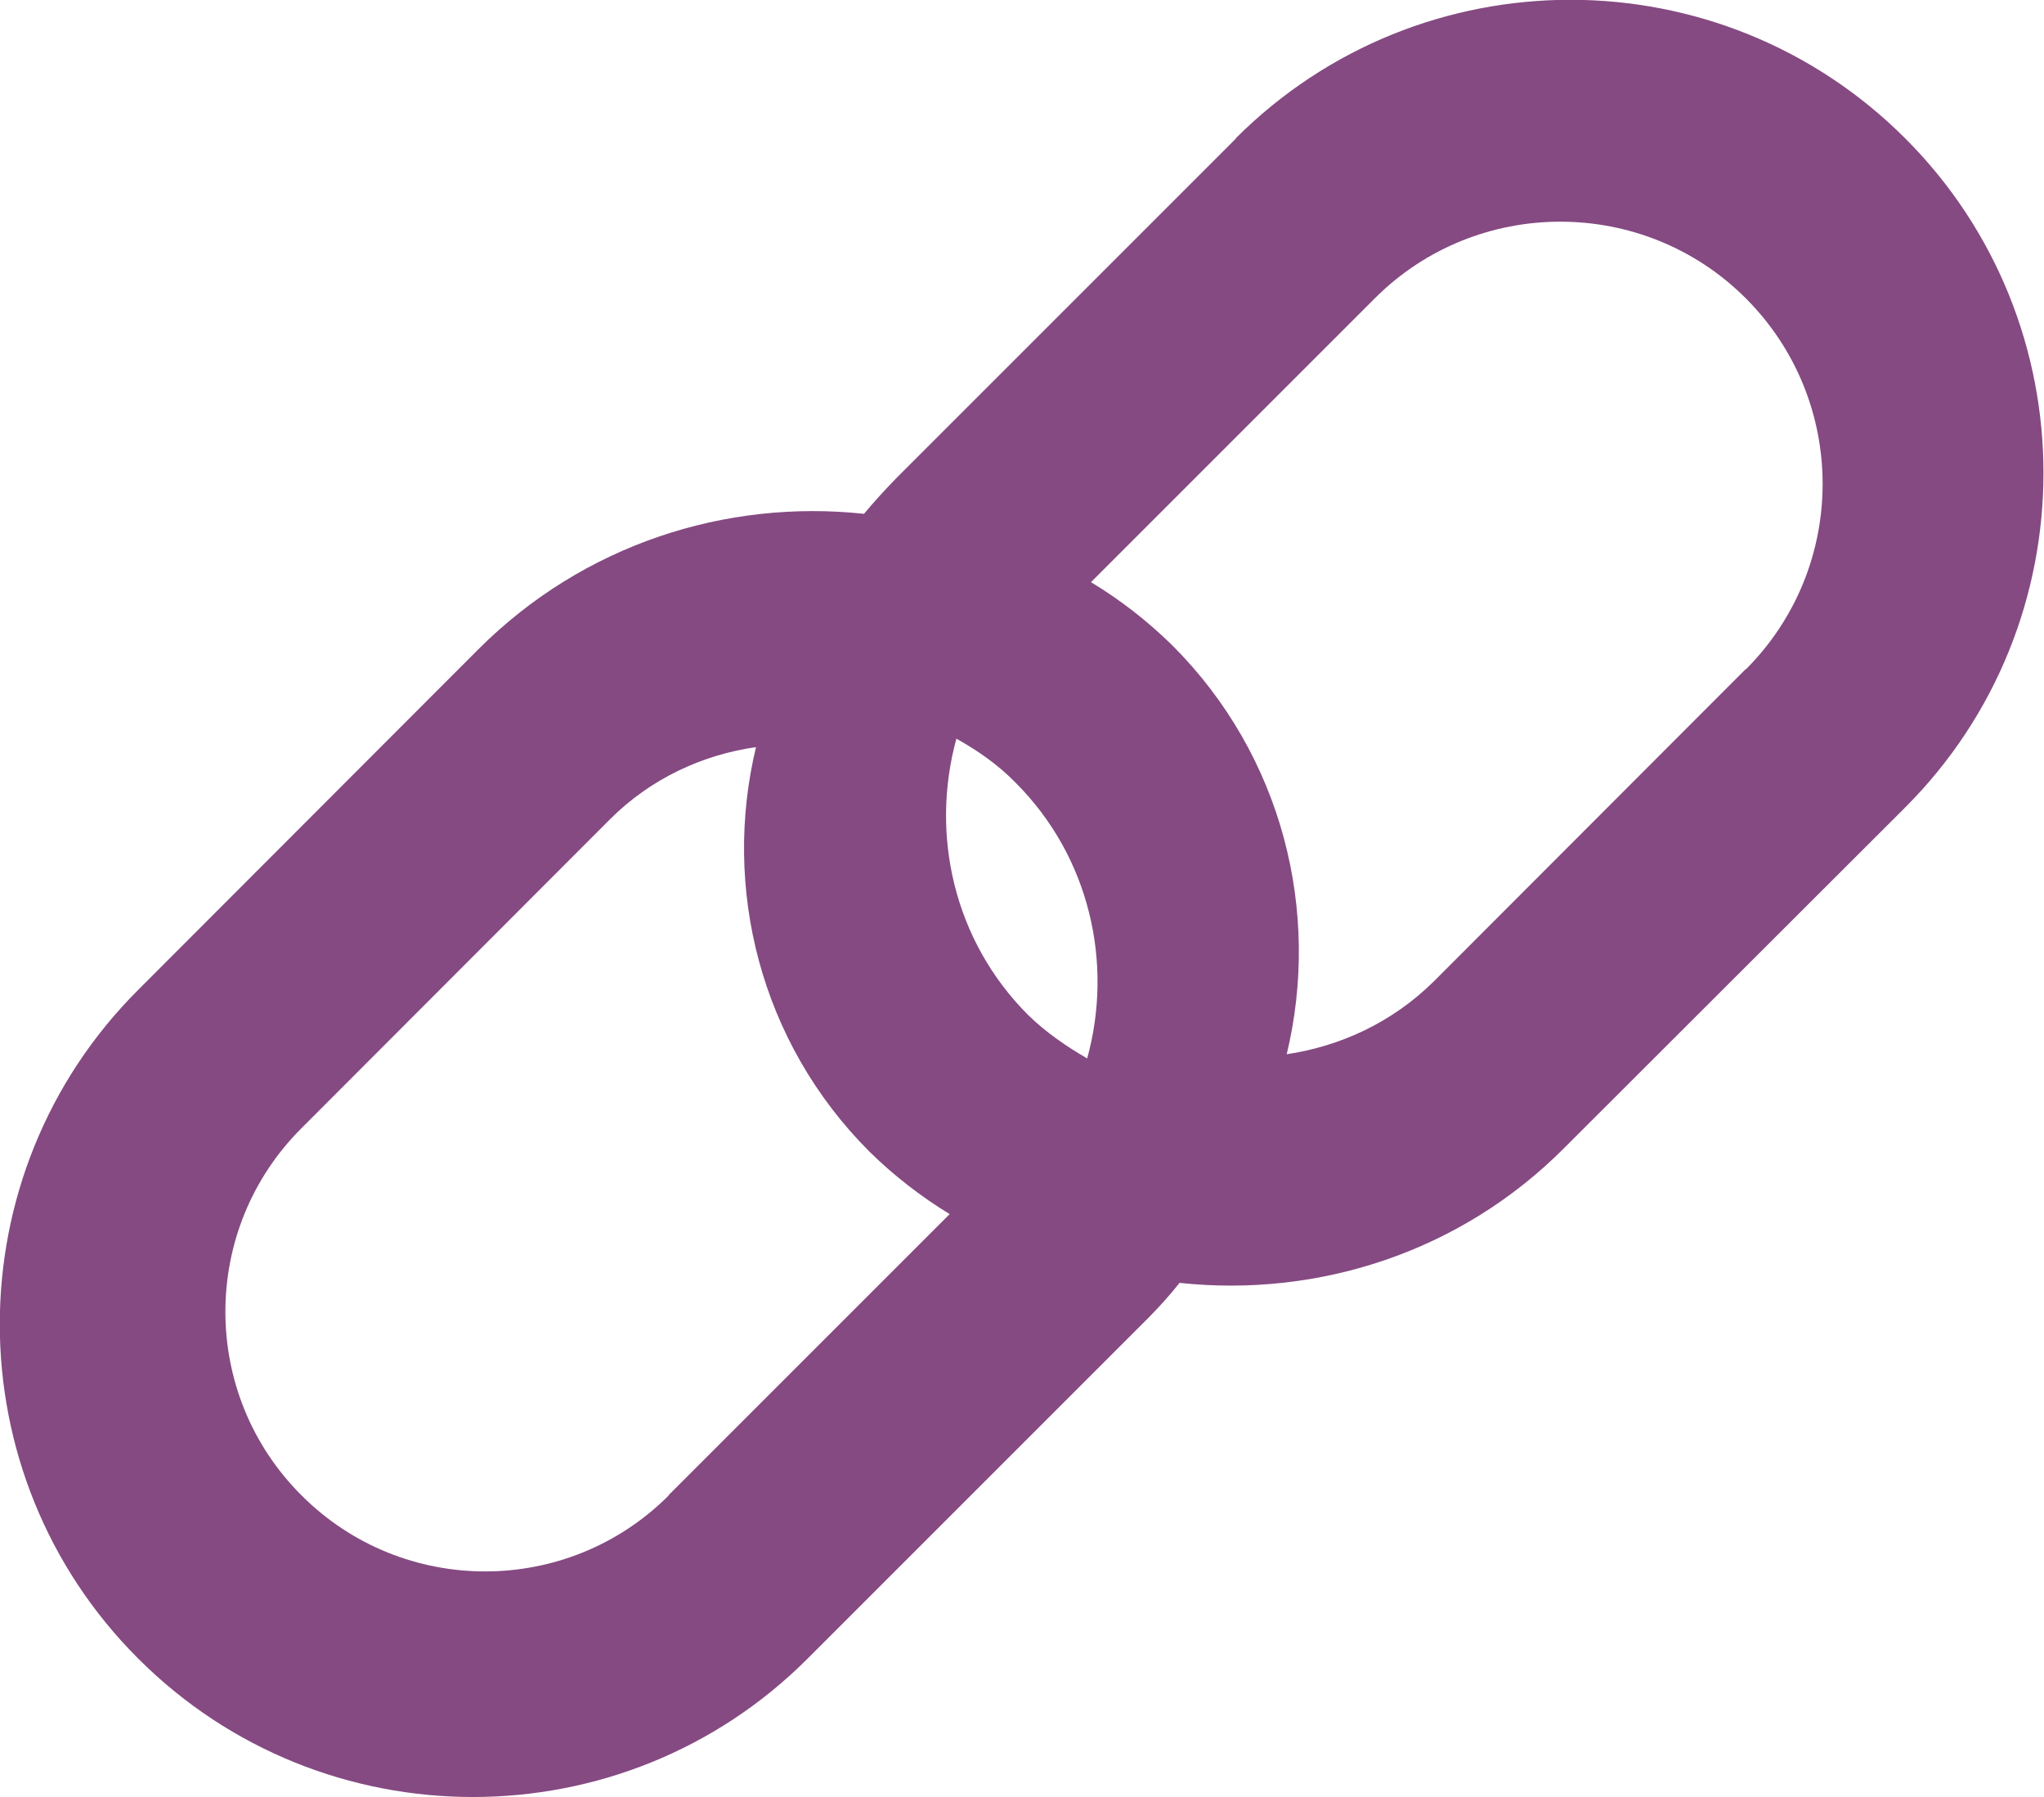
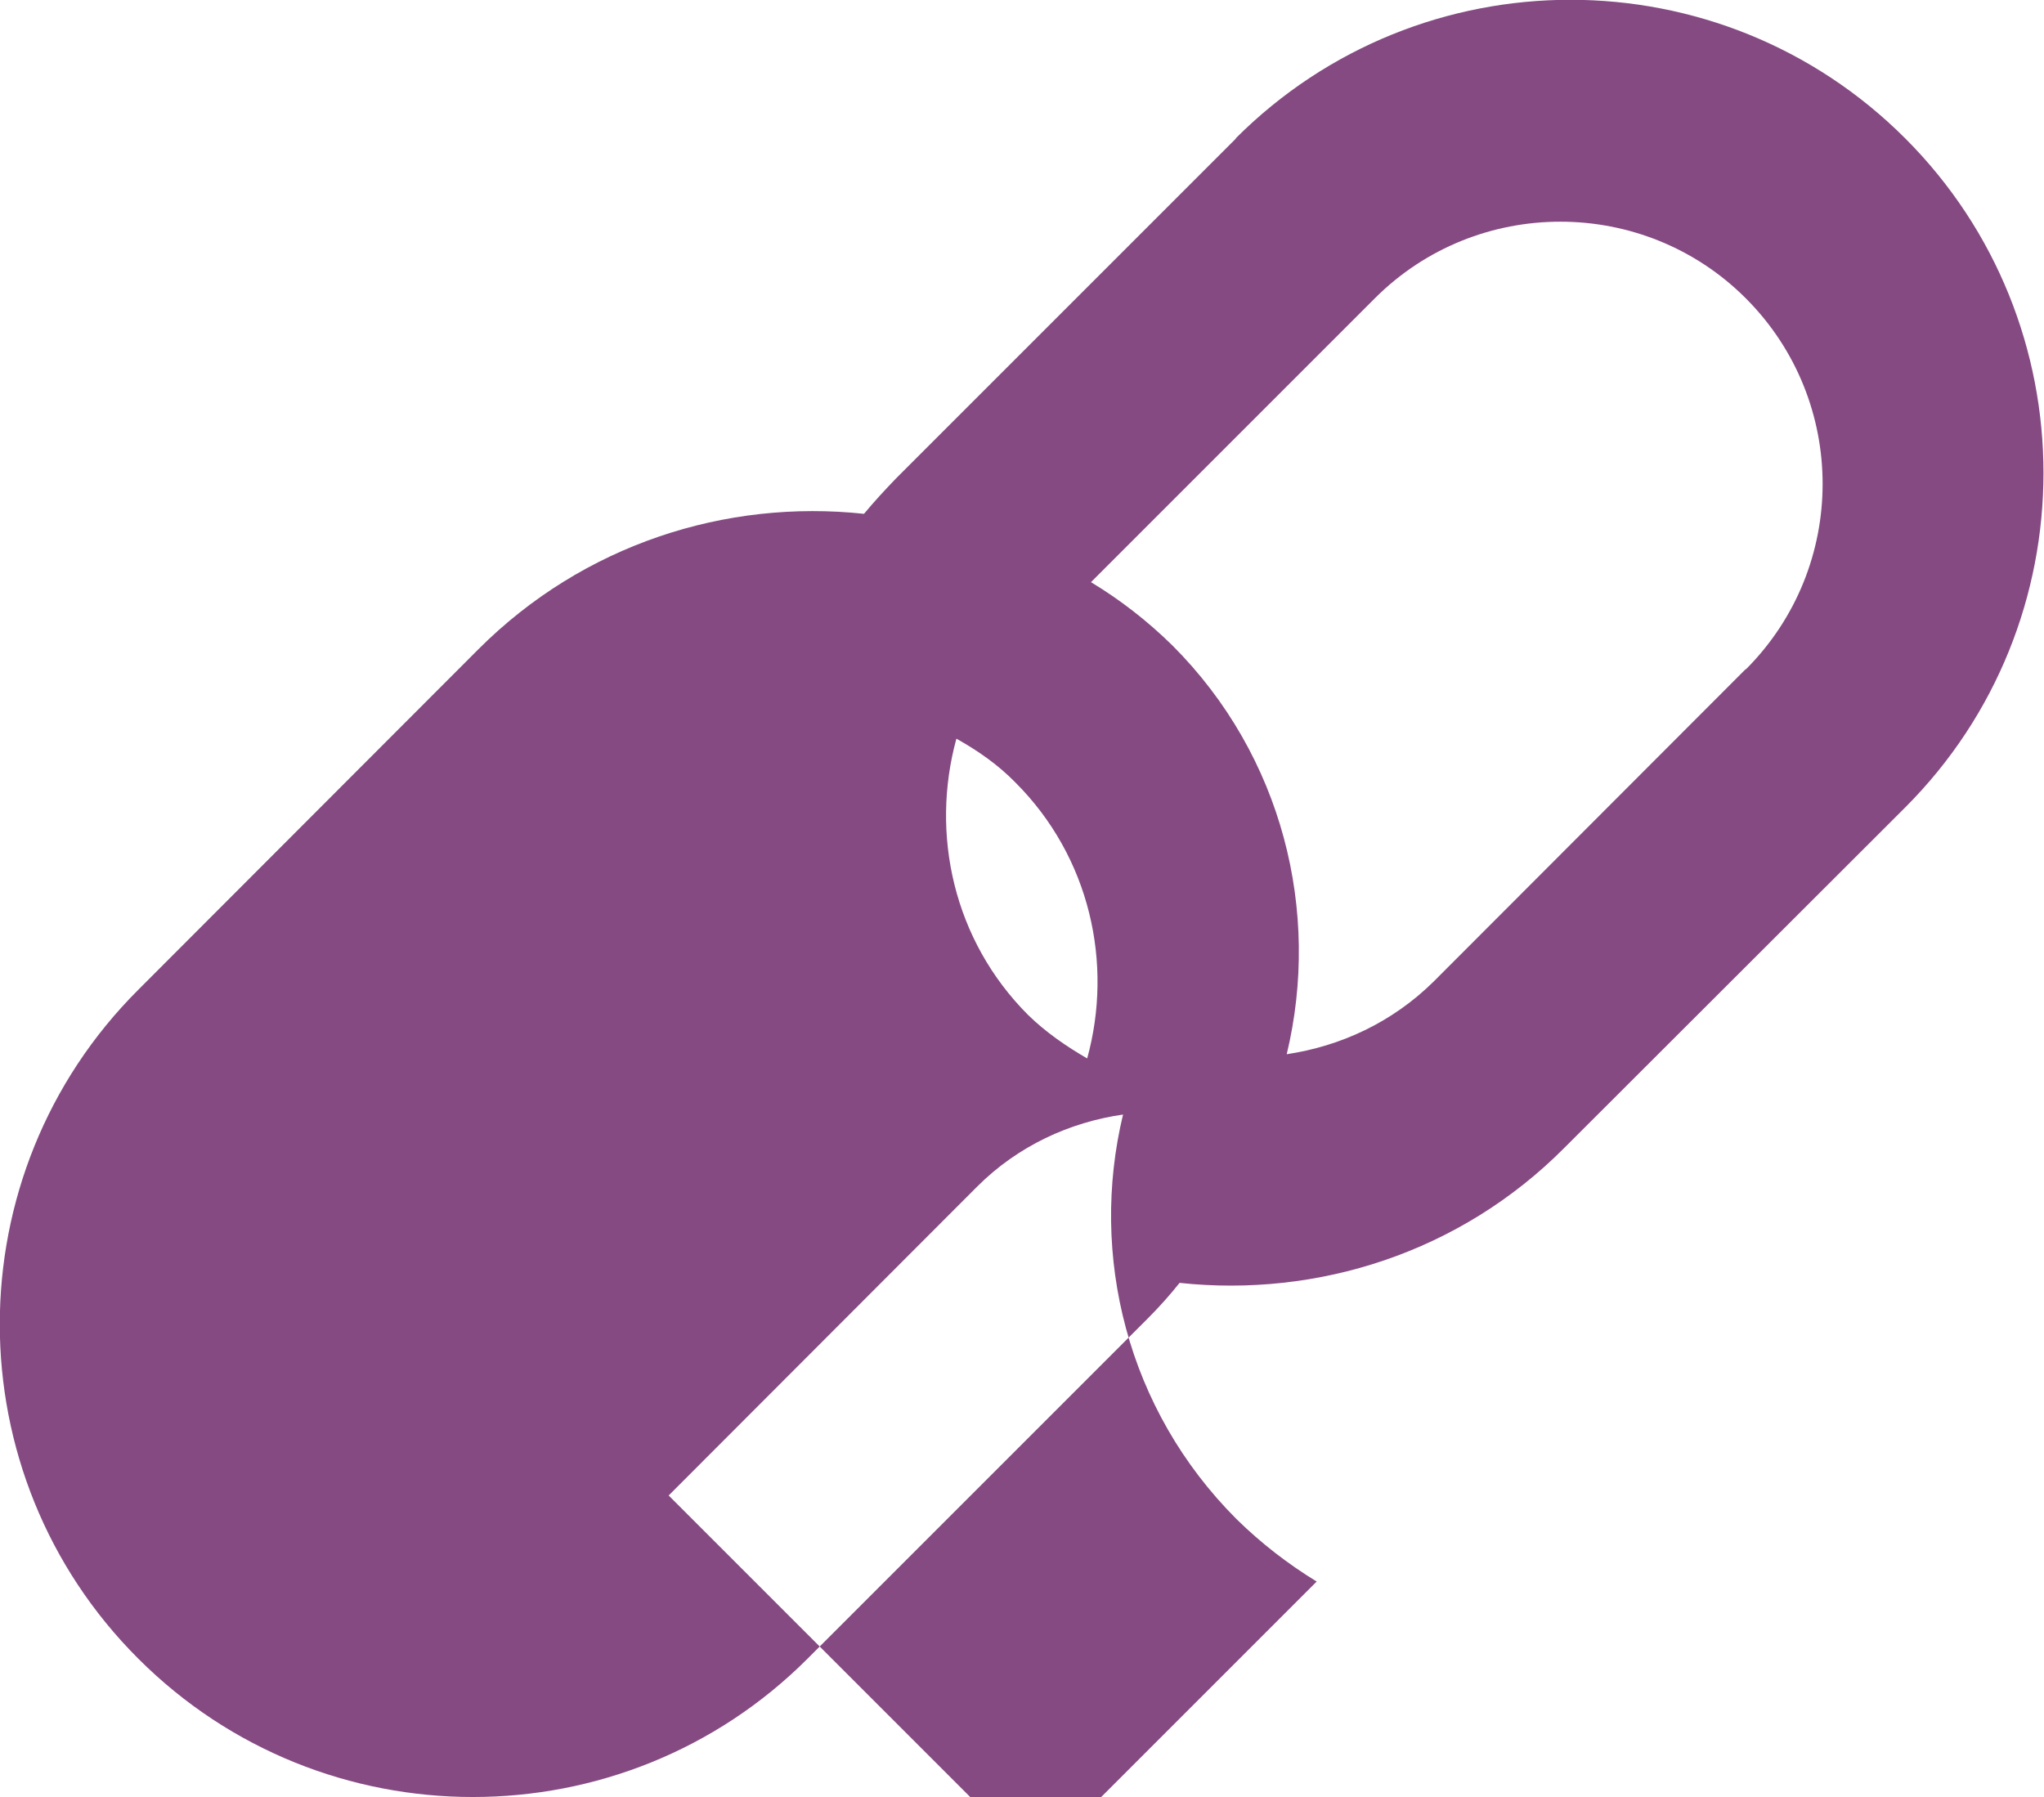
<svg xmlns="http://www.w3.org/2000/svg" id="Capa_2" data-name="Capa 2" viewBox="0 0 48.45 42.6">
  <defs>
    <style>
      .cls-1 {
        fill: #854a82;
      }
    </style>
  </defs>
  <g id="Capa_1-2" data-name="Capa 1">
-     <path class="cls-1" d="M29.3,3.28l-8.06,8.06c-.26.27-.52.55-.76.84-3.27-.35-6.65.72-9.14,3.21L3.28,23.46c-4.38,4.37-4.38,11.49,0,15.86,4.37,4.37,11.49,4.37,15.86,0l8.06-8.06c.27-.27.53-.56.76-.85,3.26.35,6.65-.71,9.13-3.21l8.07-8.06c4.37-4.37,4.37-11.49,0-15.86-4.38-4.38-11.49-4.38-15.87,0ZM24.07,18.55c1.77,1.77,2.32,4.29,1.7,6.54-.5-.29-.98-.62-1.4-1.03-1.77-1.77-2.32-4.29-1.7-6.55.5.28.98.61,1.4,1.04ZM15.85,35.45c-2.4,2.4-6.3,2.4-8.7,0-2.41-2.4-2.41-6.31,0-8.71l7.31-7.32c.97-.97,2.2-1.53,3.46-1.71-.8,3.33.09,6.99,2.69,9.59.59.58,1.23,1.07,1.9,1.48l-6.66,6.66ZM41.38,15.86l-7.39,7.4c-.99.98-2.22,1.54-3.49,1.73.81-3.37-.09-7.07-2.71-9.69-.6-.59-1.25-1.09-1.93-1.5l6.73-6.73c2.42-2.42,6.37-2.42,8.79,0,2.43,2.43,2.43,6.37,0,8.8Z" />
+     <path class="cls-1" d="M29.3,3.28l-8.06,8.06c-.26.27-.52.55-.76.84-3.27-.35-6.65.72-9.14,3.21L3.28,23.46c-4.38,4.37-4.38,11.49,0,15.86,4.37,4.37,11.49,4.37,15.86,0l8.06-8.06c.27-.27.53-.56.76-.85,3.26.35,6.65-.71,9.13-3.21l8.07-8.06c4.37-4.37,4.37-11.49,0-15.86-4.38-4.38-11.49-4.38-15.87,0ZM24.07,18.55c1.77,1.77,2.32,4.29,1.7,6.54-.5-.29-.98-.62-1.4-1.03-1.77-1.77-2.32-4.29-1.7-6.55.5.28.98.61,1.4,1.04ZM15.85,35.45l7.31-7.32c.97-.97,2.2-1.53,3.46-1.71-.8,3.33.09,6.99,2.69,9.59.59.58,1.23,1.07,1.9,1.48l-6.66,6.66ZM41.38,15.86l-7.39,7.4c-.99.98-2.22,1.54-3.49,1.73.81-3.37-.09-7.07-2.71-9.69-.6-.59-1.25-1.09-1.93-1.5l6.73-6.73c2.42-2.42,6.37-2.42,8.79,0,2.43,2.43,2.43,6.37,0,8.8Z" />
  </g>
</svg>